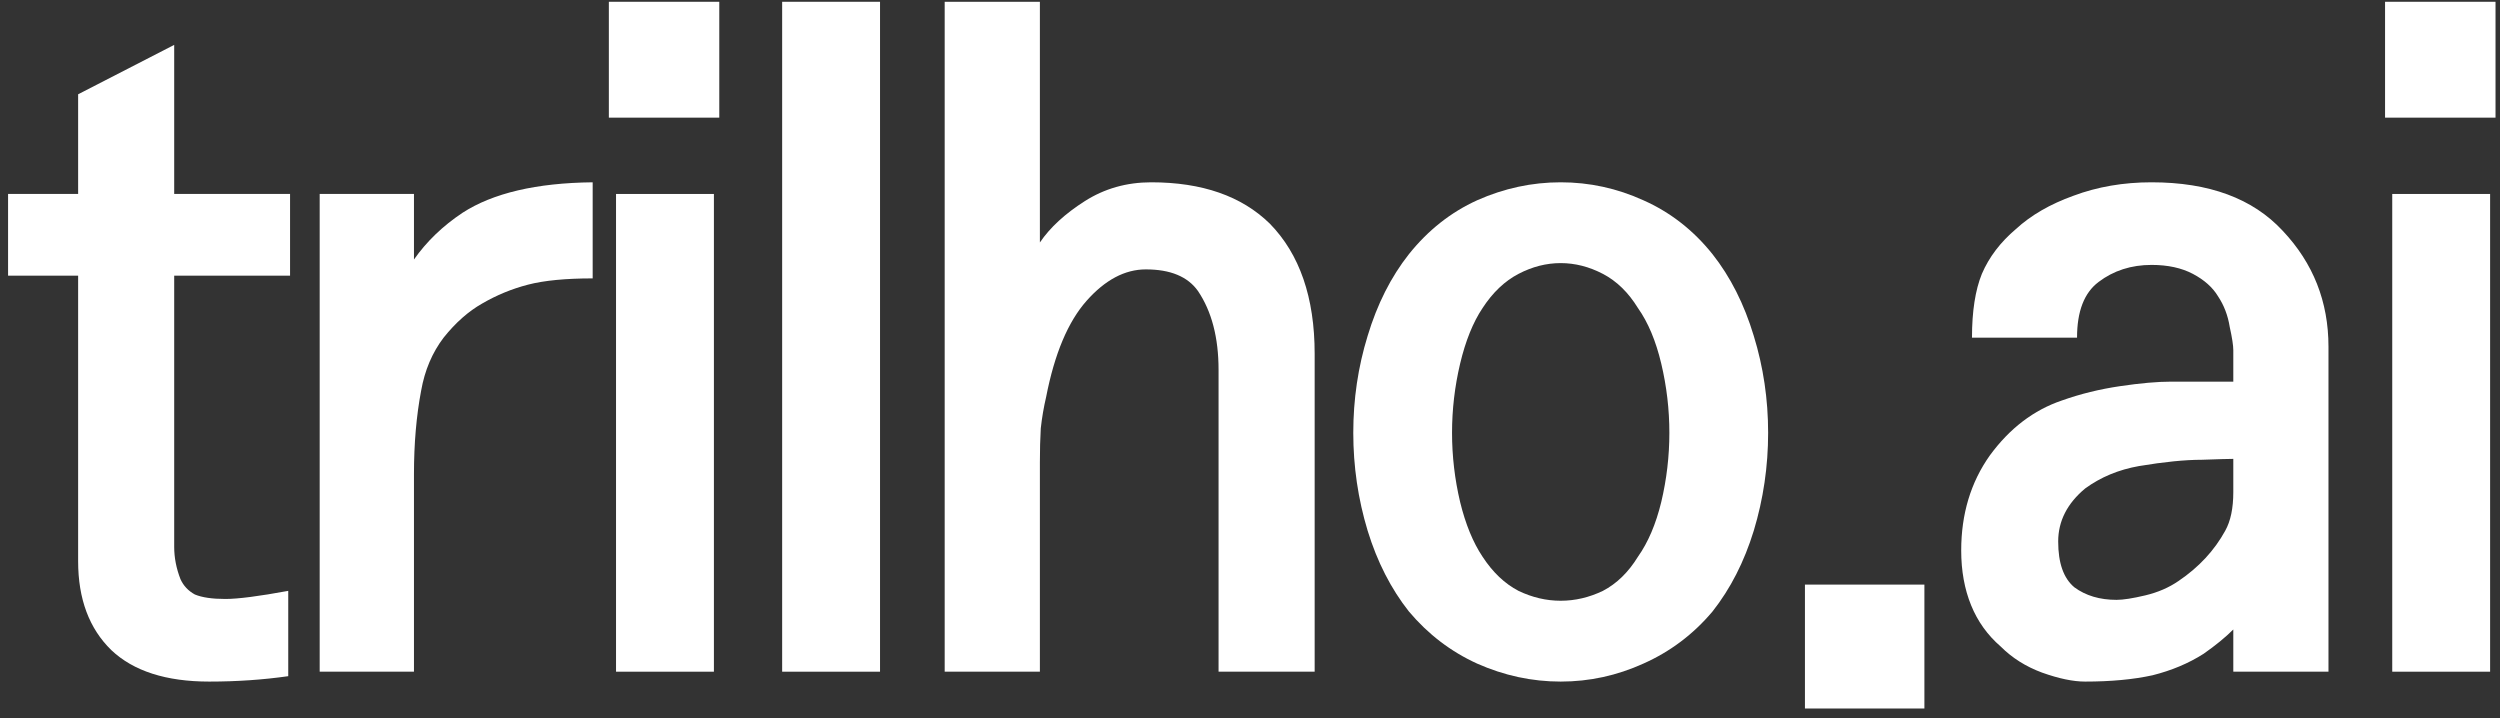
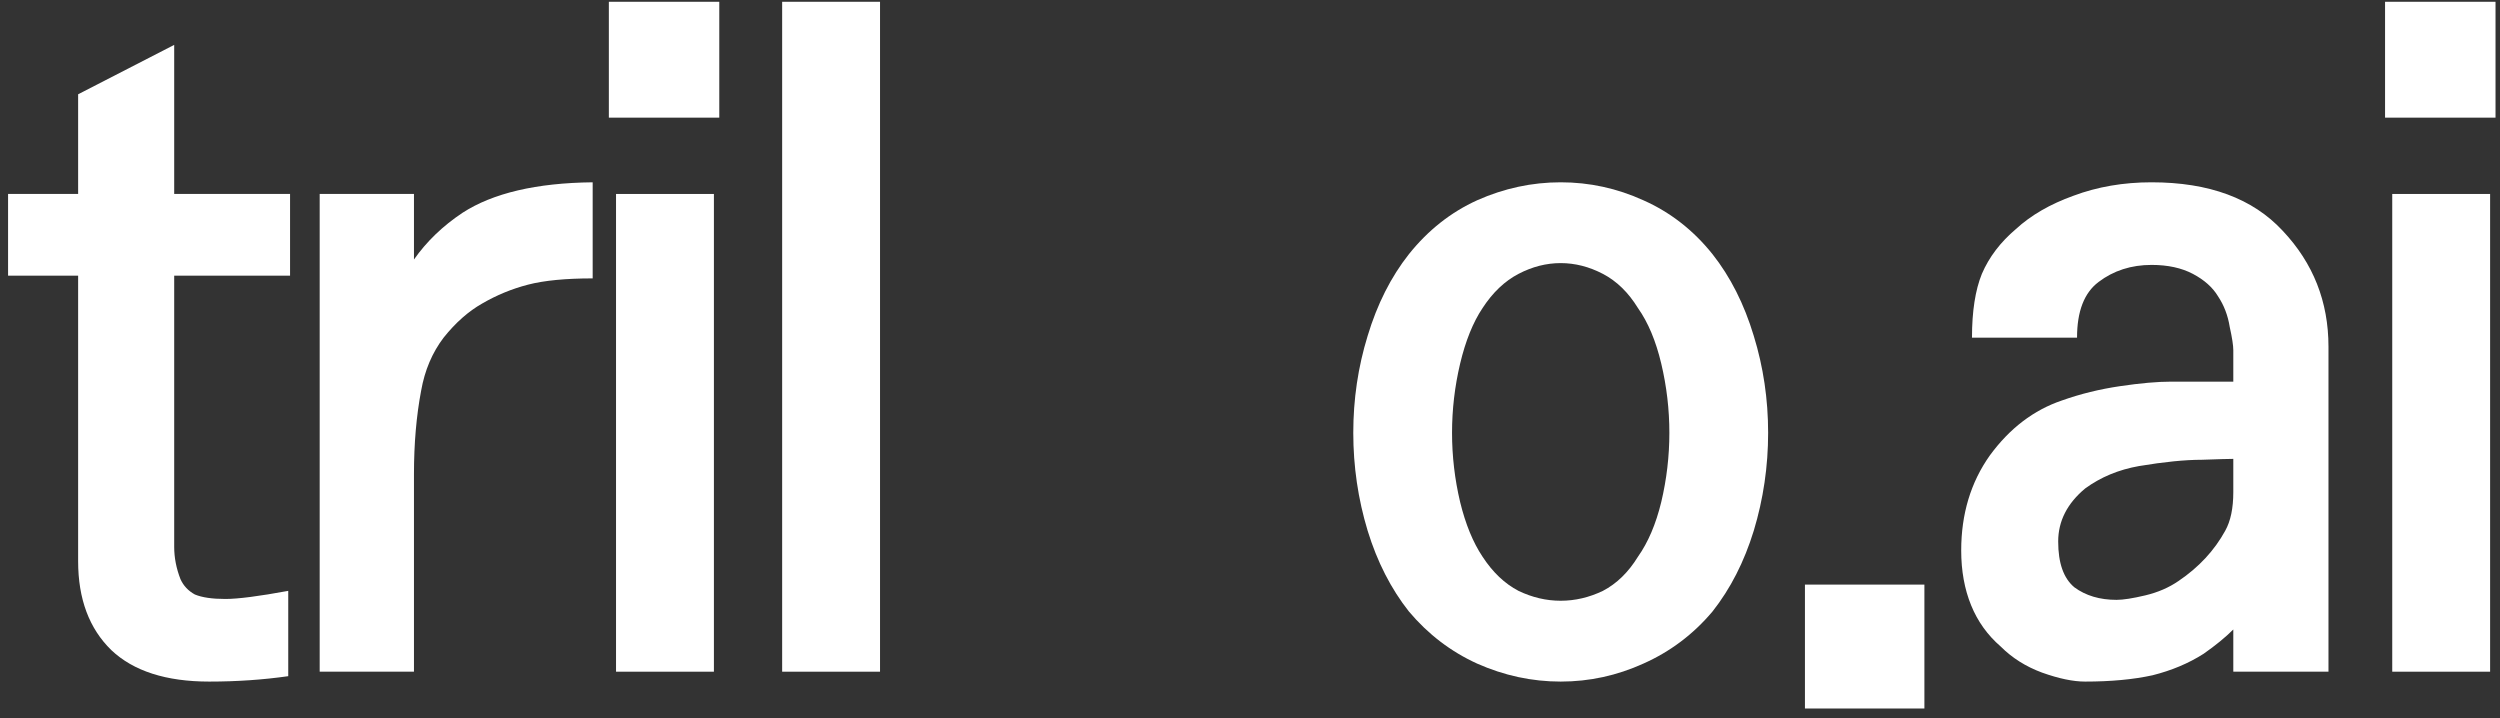
<svg xmlns="http://www.w3.org/2000/svg" width="87" height="25" viewBox="0 0 87 25" fill="none">
  <rect x="0" y="0" width="87" height="25" fill="#333333" stroke="none" />
  <path d="M86.844 4.094H83V0.062H86.844V4.094ZM86.656 23.375H83.25V6.75H86.656V23.375Z" fill="white" />
  <path d="M81.031 23.375H77.719V21.906C77.448 22.177 77.104 22.458 76.688 22.75C76.167 23.083 75.573 23.333 74.906 23.5C74.24 23.646 73.458 23.719 72.562 23.719C72.146 23.719 71.646 23.615 71.062 23.406C70.5 23.198 70.021 22.896 69.625 22.5C69.167 22.104 68.823 21.625 68.594 21.062C68.365 20.5 68.25 19.865 68.25 19.156C68.25 17.885 68.583 16.781 69.25 15.844C69.938 14.906 70.771 14.271 71.75 13.938C72.396 13.708 73.073 13.542 73.781 13.438C74.49 13.333 75.083 13.281 75.562 13.281H77.719V12.188C77.719 12.021 77.677 11.75 77.594 11.375C77.531 10.979 77.396 10.625 77.188 10.312C77 10 76.708 9.74 76.312 9.531C75.917 9.323 75.438 9.219 74.875 9.219C74.167 9.219 73.552 9.417 73.031 9.812C72.531 10.188 72.281 10.833 72.281 11.75H68.625C68.625 10.833 68.74 10.094 68.969 9.531C69.219 8.948 69.615 8.427 70.156 7.969C70.677 7.49 71.344 7.104 72.156 6.812C72.99 6.5 73.896 6.344 74.875 6.344C76.875 6.344 78.396 6.906 79.438 8.031C80.5 9.156 81.031 10.5 81.031 12.062V23.375ZM77.719 17.125V15.969C77.573 15.969 77.208 15.979 76.625 16C76.042 16 75.312 16.073 74.438 16.219C73.729 16.344 73.104 16.604 72.562 17C71.938 17.521 71.625 18.135 71.625 18.844C71.625 19.594 71.812 20.125 72.188 20.438C72.583 20.729 73.073 20.875 73.656 20.875C73.885 20.875 74.219 20.823 74.656 20.719C75.094 20.615 75.479 20.448 75.812 20.219C76.521 19.74 77.062 19.156 77.438 18.469C77.625 18.135 77.719 17.688 77.719 17.125Z" fill="white" />
  <path d="M66.969 24.656H62.812V20.344H66.969V24.656Z" fill="white" />
  <path d="M58.094 15.062C58.094 14.25 58 13.448 57.812 12.656C57.625 11.865 57.354 11.219 57 10.719C56.667 10.177 56.26 9.781 55.781 9.531C55.302 9.281 54.812 9.156 54.312 9.156C53.812 9.156 53.323 9.281 52.844 9.531C52.365 9.781 51.948 10.177 51.594 10.719C51.26 11.219 51 11.865 50.812 12.656C50.625 13.448 50.531 14.25 50.531 15.062C50.531 15.875 50.625 16.677 50.812 17.469C51 18.24 51.26 18.875 51.594 19.375C51.948 19.917 52.365 20.312 52.844 20.562C53.323 20.792 53.812 20.906 54.312 20.906C54.812 20.906 55.302 20.792 55.781 20.562C56.26 20.312 56.667 19.917 57 19.375C57.354 18.875 57.625 18.24 57.812 17.469C58 16.677 58.094 15.875 58.094 15.062ZM61.531 15.062C61.531 16.229 61.365 17.365 61.031 18.469C60.698 19.552 60.219 20.49 59.594 21.281C58.927 22.073 58.125 22.677 57.188 23.094C56.271 23.51 55.312 23.719 54.312 23.719C53.312 23.719 52.344 23.51 51.406 23.094C50.49 22.677 49.698 22.073 49.031 21.281C48.406 20.49 47.927 19.552 47.594 18.469C47.26 17.365 47.094 16.229 47.094 15.062C47.094 13.896 47.26 12.771 47.594 11.688C47.927 10.583 48.406 9.635 49.031 8.844C49.698 8.01 50.49 7.385 51.406 6.969C52.344 6.552 53.312 6.344 54.312 6.344C55.312 6.344 56.271 6.552 57.188 6.969C58.125 7.385 58.927 8.01 59.594 8.844C60.219 9.635 60.698 10.583 61.031 11.688C61.365 12.771 61.531 13.896 61.531 15.062Z" fill="white" />
-   <path d="M45.75 23.375H42.406V12.875C42.406 11.75 42.167 10.833 41.688 10.125C41.333 9.625 40.729 9.375 39.875 9.375C39.146 9.375 38.458 9.74 37.812 10.469C37.167 11.198 36.698 12.312 36.406 13.812C36.323 14.167 36.26 14.531 36.219 14.906C36.198 15.26 36.188 15.656 36.188 16.094V23.375H32.875V0.062H36.188V8.438C36.542 7.917 37.062 7.438 37.75 7C38.438 6.562 39.208 6.344 40.062 6.344C41.833 6.344 43.208 6.823 44.188 7.781C45.229 8.844 45.75 10.354 45.75 12.312V23.375Z" fill="white" />
  <path d="M30.625 23.375H27.219V0.062H30.625V23.375Z" fill="white" />
  <path d="M25.031 4.094H21.188V0.062H25.031V4.094ZM24.844 23.375H21.438V6.75H24.844V23.375Z" fill="white" />
  <path d="M20.625 9.688C19.688 9.688 18.938 9.76 18.375 9.906C17.812 10.052 17.281 10.271 16.781 10.562C16.302 10.833 15.854 11.229 15.438 11.75C15.042 12.271 14.781 12.885 14.656 13.594C14.49 14.469 14.406 15.438 14.406 16.5V23.375H11.125V6.75H14.406V9.031C14.844 8.406 15.406 7.865 16.094 7.406C17.156 6.719 18.667 6.365 20.625 6.344V9.688Z" fill="white" />
  <path d="M10.094 9.594H6.062V17.719C6.062 18.198 6.062 18.635 6.062 19.031C6.062 19.406 6.135 19.781 6.281 20.156C6.385 20.385 6.552 20.562 6.781 20.688C7.031 20.792 7.385 20.844 7.844 20.844C8.281 20.844 9.01 20.75 10.031 20.562V23.531C9.156 23.656 8.24 23.719 7.281 23.719C5.781 23.719 4.646 23.354 3.875 22.625C3.104 21.875 2.719 20.844 2.719 19.531V9.594H0.281V6.75H2.719V3.281L6.062 1.562V6.75H10.094V9.594Z" fill="white" />
</svg>